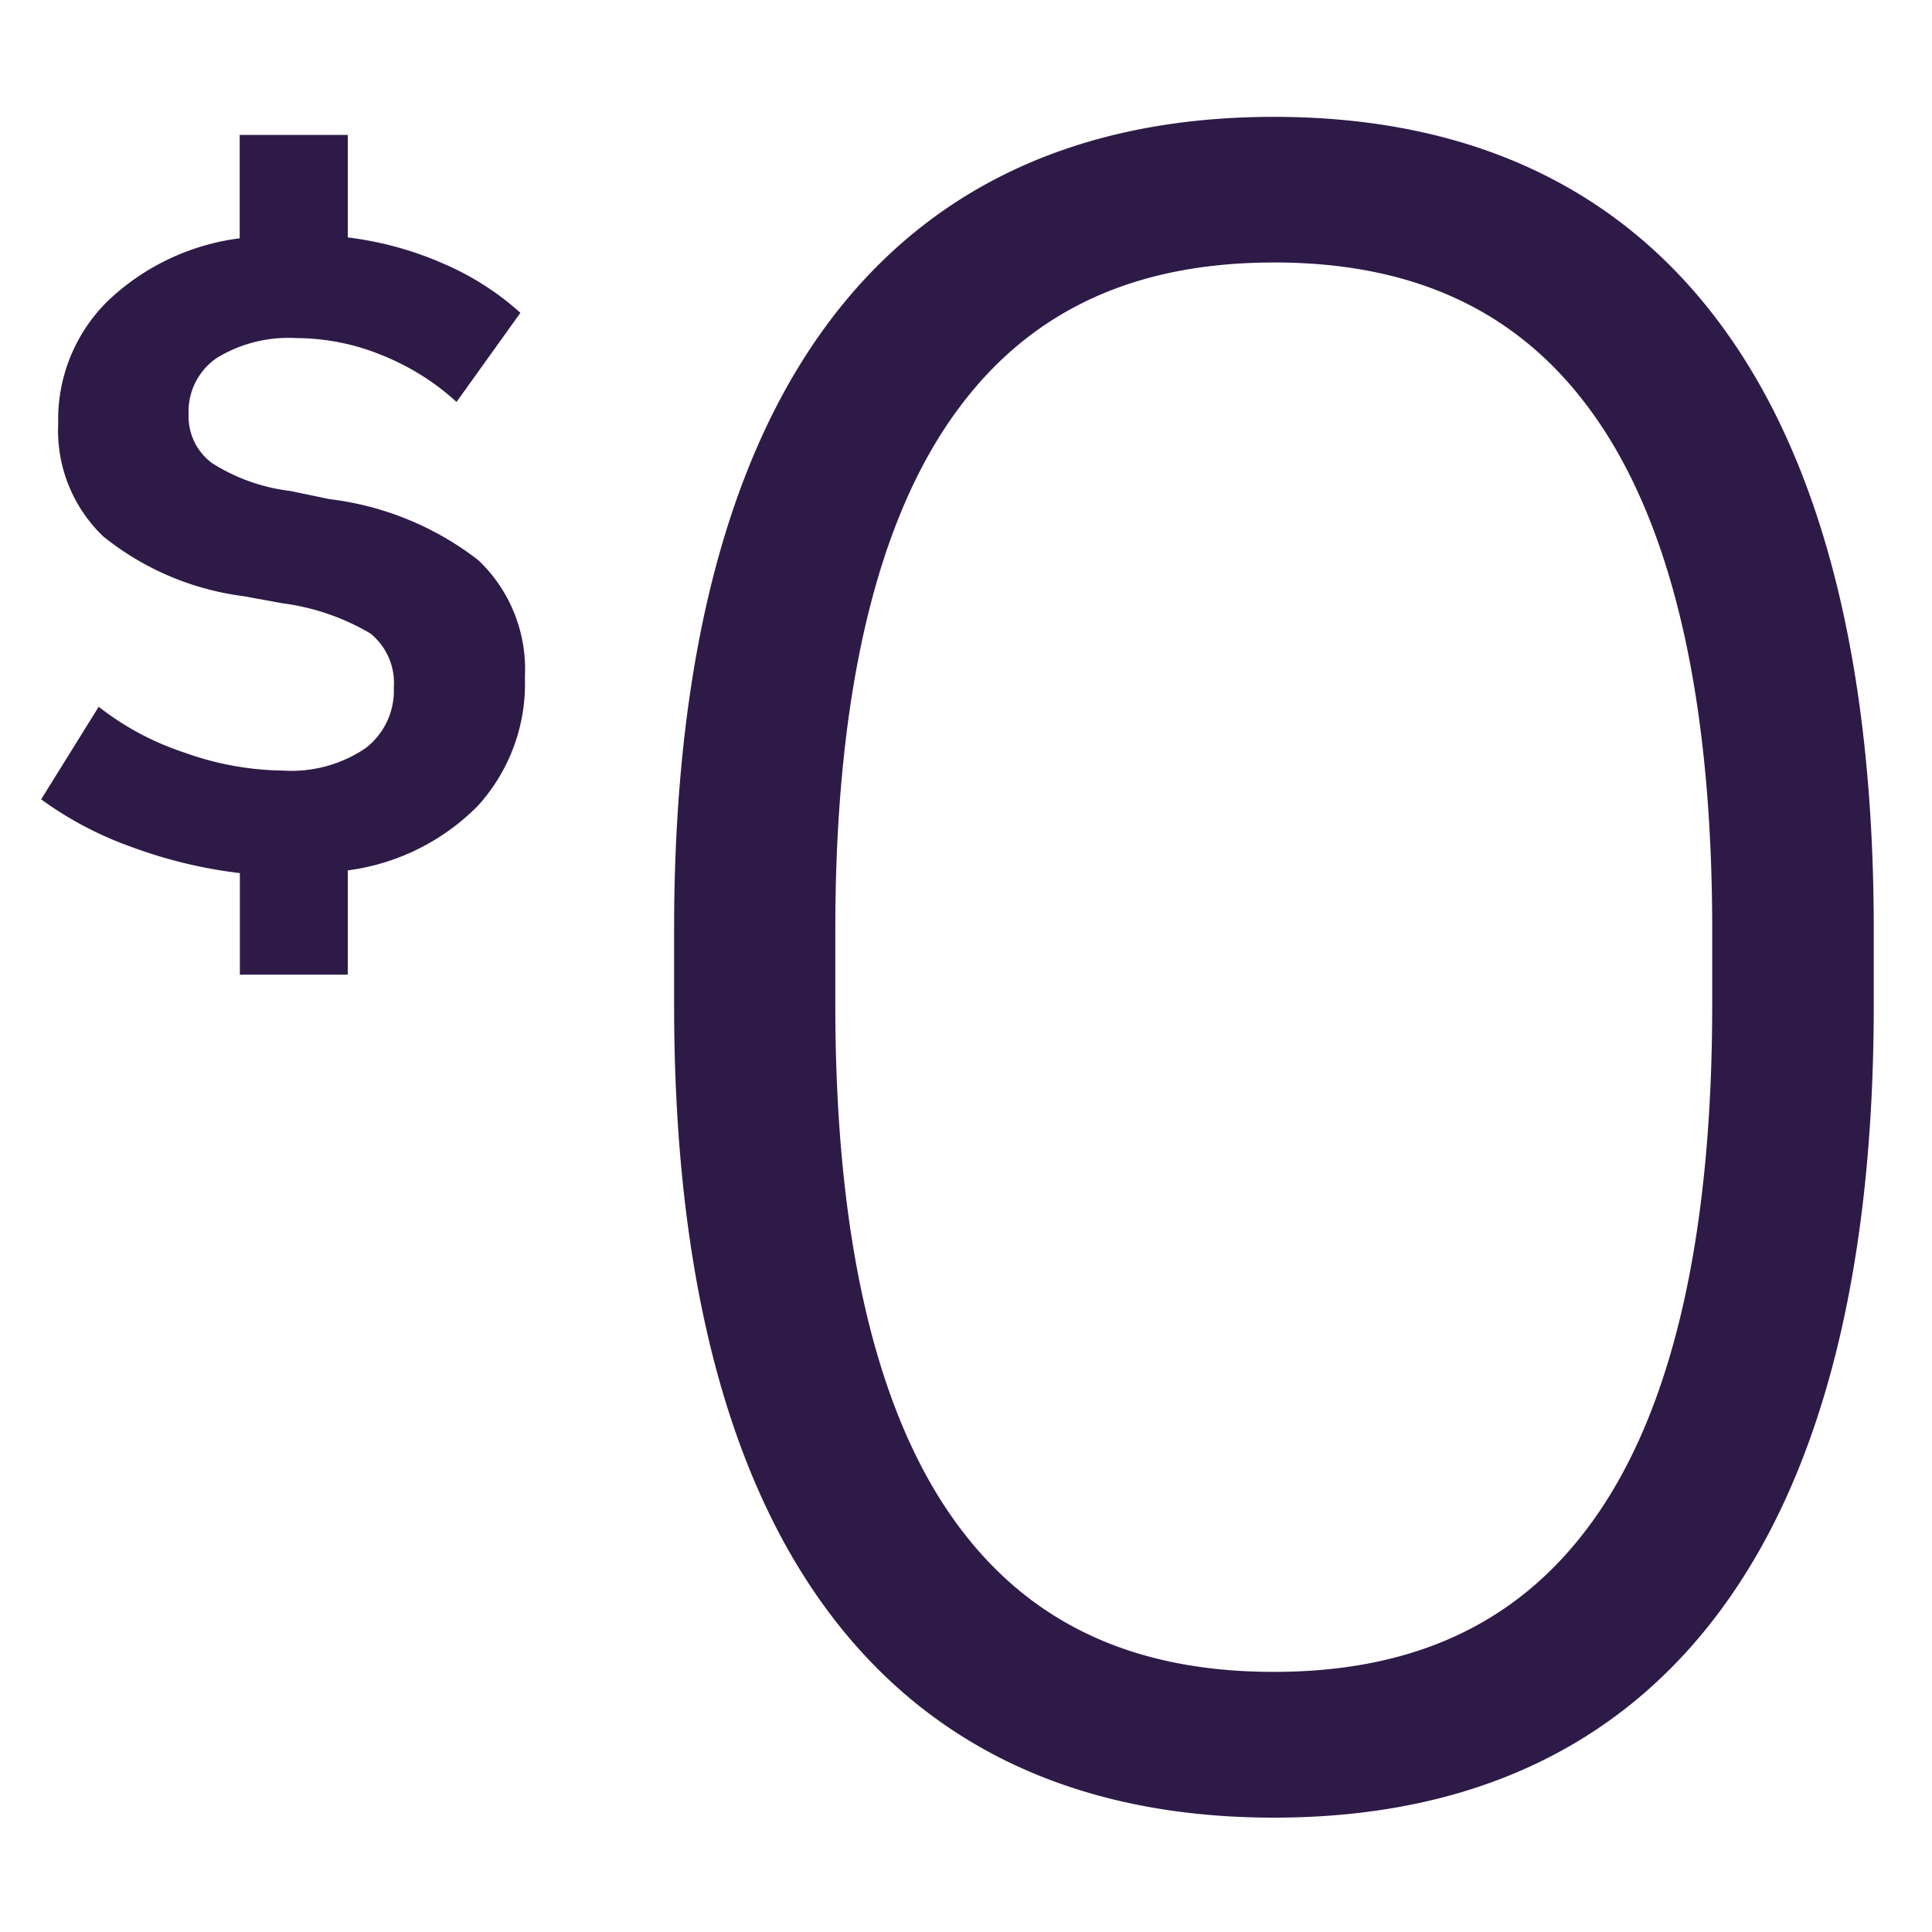
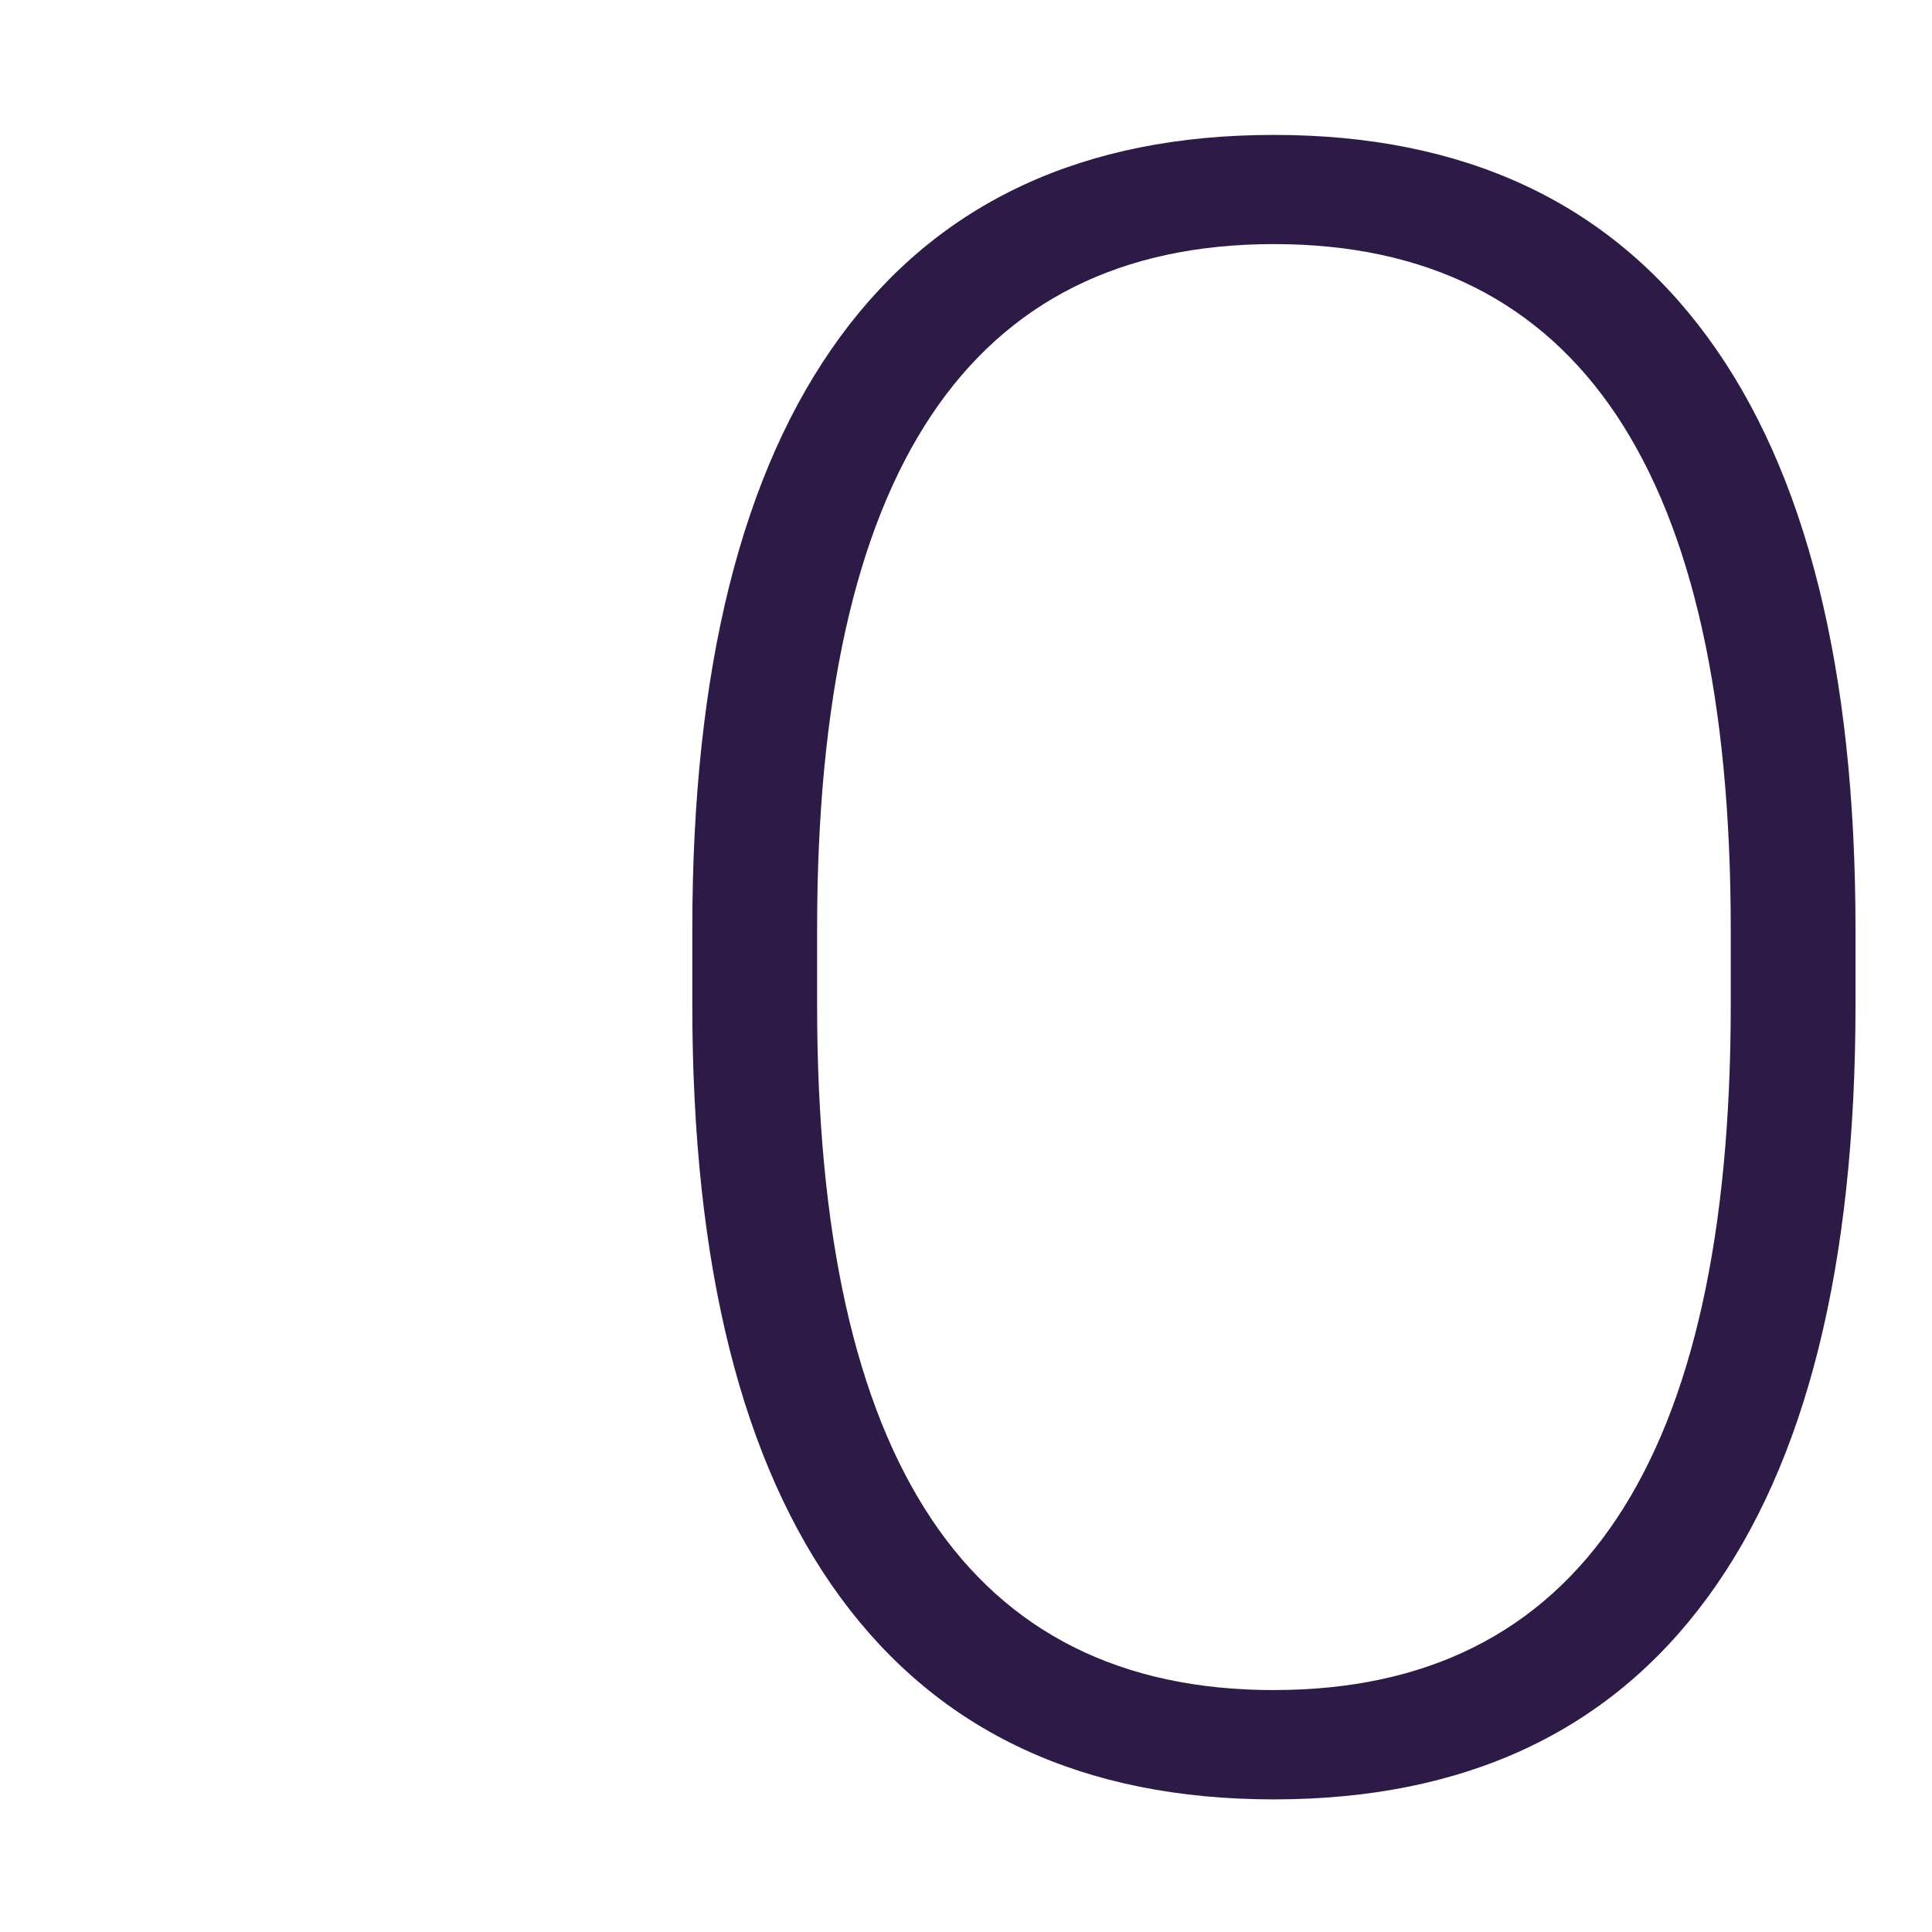
<svg xmlns="http://www.w3.org/2000/svg" width="47" height="47" viewBox="0 0 47 47">
  <g id="Group_19833" data-name="Group 19833" transform="translate(-298.9 -450.971)">
    <g id="Group_19262" data-name="Group 19262" transform="translate(70.457 -120.161)">
      <g id="Group_19257" data-name="Group 19257" transform="translate(229.444 573.971)">
        <g id="Group_19251" data-name="Group 19251" transform="translate(0 0)">
          <path id="Path_12912" data-name="Path 12912" d="M15.733,22.972q-6.939,0-10.544-4.912T1.584,3.649V1.8q0-9.5,3.6-14.411T15.733-17.52q6.939,0,10.544,4.912T29.881,1.8V3.649q0,9.5-3.6,14.411T15.733,22.972Zm0-2.66q11.113,0,11.113-16.664V1.8q0-16.664-11.113-16.664T4.62,1.8V3.649Q4.62,20.313,15.733,20.313Z" transform="translate(14.257 17.963)" fill="#2e1a47" />
-           <path id="Path_12912_-_Outline" data-name="Path 12912 - Outline" d="M15.926,23.609c-4.753,0-8.421-1.714-10.9-5.093C2.576,15.178,1.334,10.242,1.334,3.842V2c0-6.4,1.242-11.336,3.691-14.673,2.48-3.38,6.148-5.093,10.9-5.093s8.421,1.714,10.9,5.093C29.276-9.339,30.518-4.4,30.518,2V3.842c0,6.4-1.242,11.336-3.691,14.673C24.347,21.9,20.679,23.609,15.926,23.609Zm0-40.492A13.942,13.942,0,0,0,10.008-15.7,11.058,11.058,0,0,0,5.74-12.152C3.4-8.97,2.221-4.21,2.221,2V3.842c0,6.207,1.184,10.967,3.519,14.149a11.058,11.058,0,0,0,4.268,3.545,13.942,13.942,0,0,0,5.918,1.187,13.942,13.942,0,0,0,5.918-1.187,11.058,11.058,0,0,0,4.268-3.545c2.335-3.182,3.519-7.942,3.519-14.149V2c0-6.207-1.184-10.967-3.519-14.149A11.058,11.058,0,0,0,21.844-15.7,13.942,13.942,0,0,0,15.926-16.883Zm0,37.833C8.258,20.949,4.37,15.194,4.37,3.842V2C4.37-9.355,8.258-15.11,15.926-15.11S27.482-9.355,27.482,2V3.842C27.482,15.194,23.594,20.949,15.926,20.949Zm0-35.173c-3.579,0-6.185,1.3-7.966,3.969C6.166-7.565,5.256-3.443,5.256,2V3.842c0,5.44.91,9.562,2.7,12.252,1.781,2.67,4.387,3.969,7.966,3.969s6.185-1.3,7.966-3.969c1.794-2.69,2.7-6.812,2.7-12.252V2c0-5.44-.91-9.562-2.7-12.252C22.111-12.925,19.505-14.224,15.926-14.224Z" transform="translate(14.064 17.77)" fill="#2e1a47" />
-           <path id="Path_12913" data-name="Path 12913" d="M1.272-3.612l1.4-2.253A6.818,6.818,0,0,0,4.761-4.749a7.291,7.291,0,0,0,2.4.437,3.217,3.217,0,0,0,1.99-.536,1.757,1.757,0,0,0,.7-1.476,1.547,1.547,0,0,0-.569-1.323A5.622,5.622,0,0,0,7.156-8.38l-.962-.175A6.818,6.818,0,0,1,2.781-10.01a3.567,3.567,0,0,1-1.094-2.745,4.041,4.041,0,0,1,1.2-2.975,5.7,5.7,0,0,1,3.215-1.531v-2.515H8.731v2.494a8.272,8.272,0,0,1,2.319.634,6.82,6.82,0,0,1,1.881,1.2L11.377-13.28a5.974,5.974,0,0,0-1.815-1.137,5.5,5.5,0,0,0-2.078-.416,3.346,3.346,0,0,0-1.936.481,1.579,1.579,0,0,0-.689,1.378,1.412,1.412,0,0,0,.569,1.181,4.549,4.549,0,0,0,1.9.678l.962.2a7.328,7.328,0,0,1,3.62,1.487A3.656,3.656,0,0,1,13.04-6.587,4.415,4.415,0,0,1,11.9-3.459,5.433,5.433,0,0,1,8.731-1.884V.653H6.106V-1.818a11.462,11.462,0,0,1-2.6-.623A8.7,8.7,0,0,1,1.272-3.612Z" transform="translate(-1.272 20.219)" fill="#2e1a47" />
        </g>
      </g>
    </g>
    <rect id="Rectangle_5933" data-name="Rectangle 5933" width="47" height="47" transform="translate(298.9 450.971)" fill="none" />
  </g>
</svg>